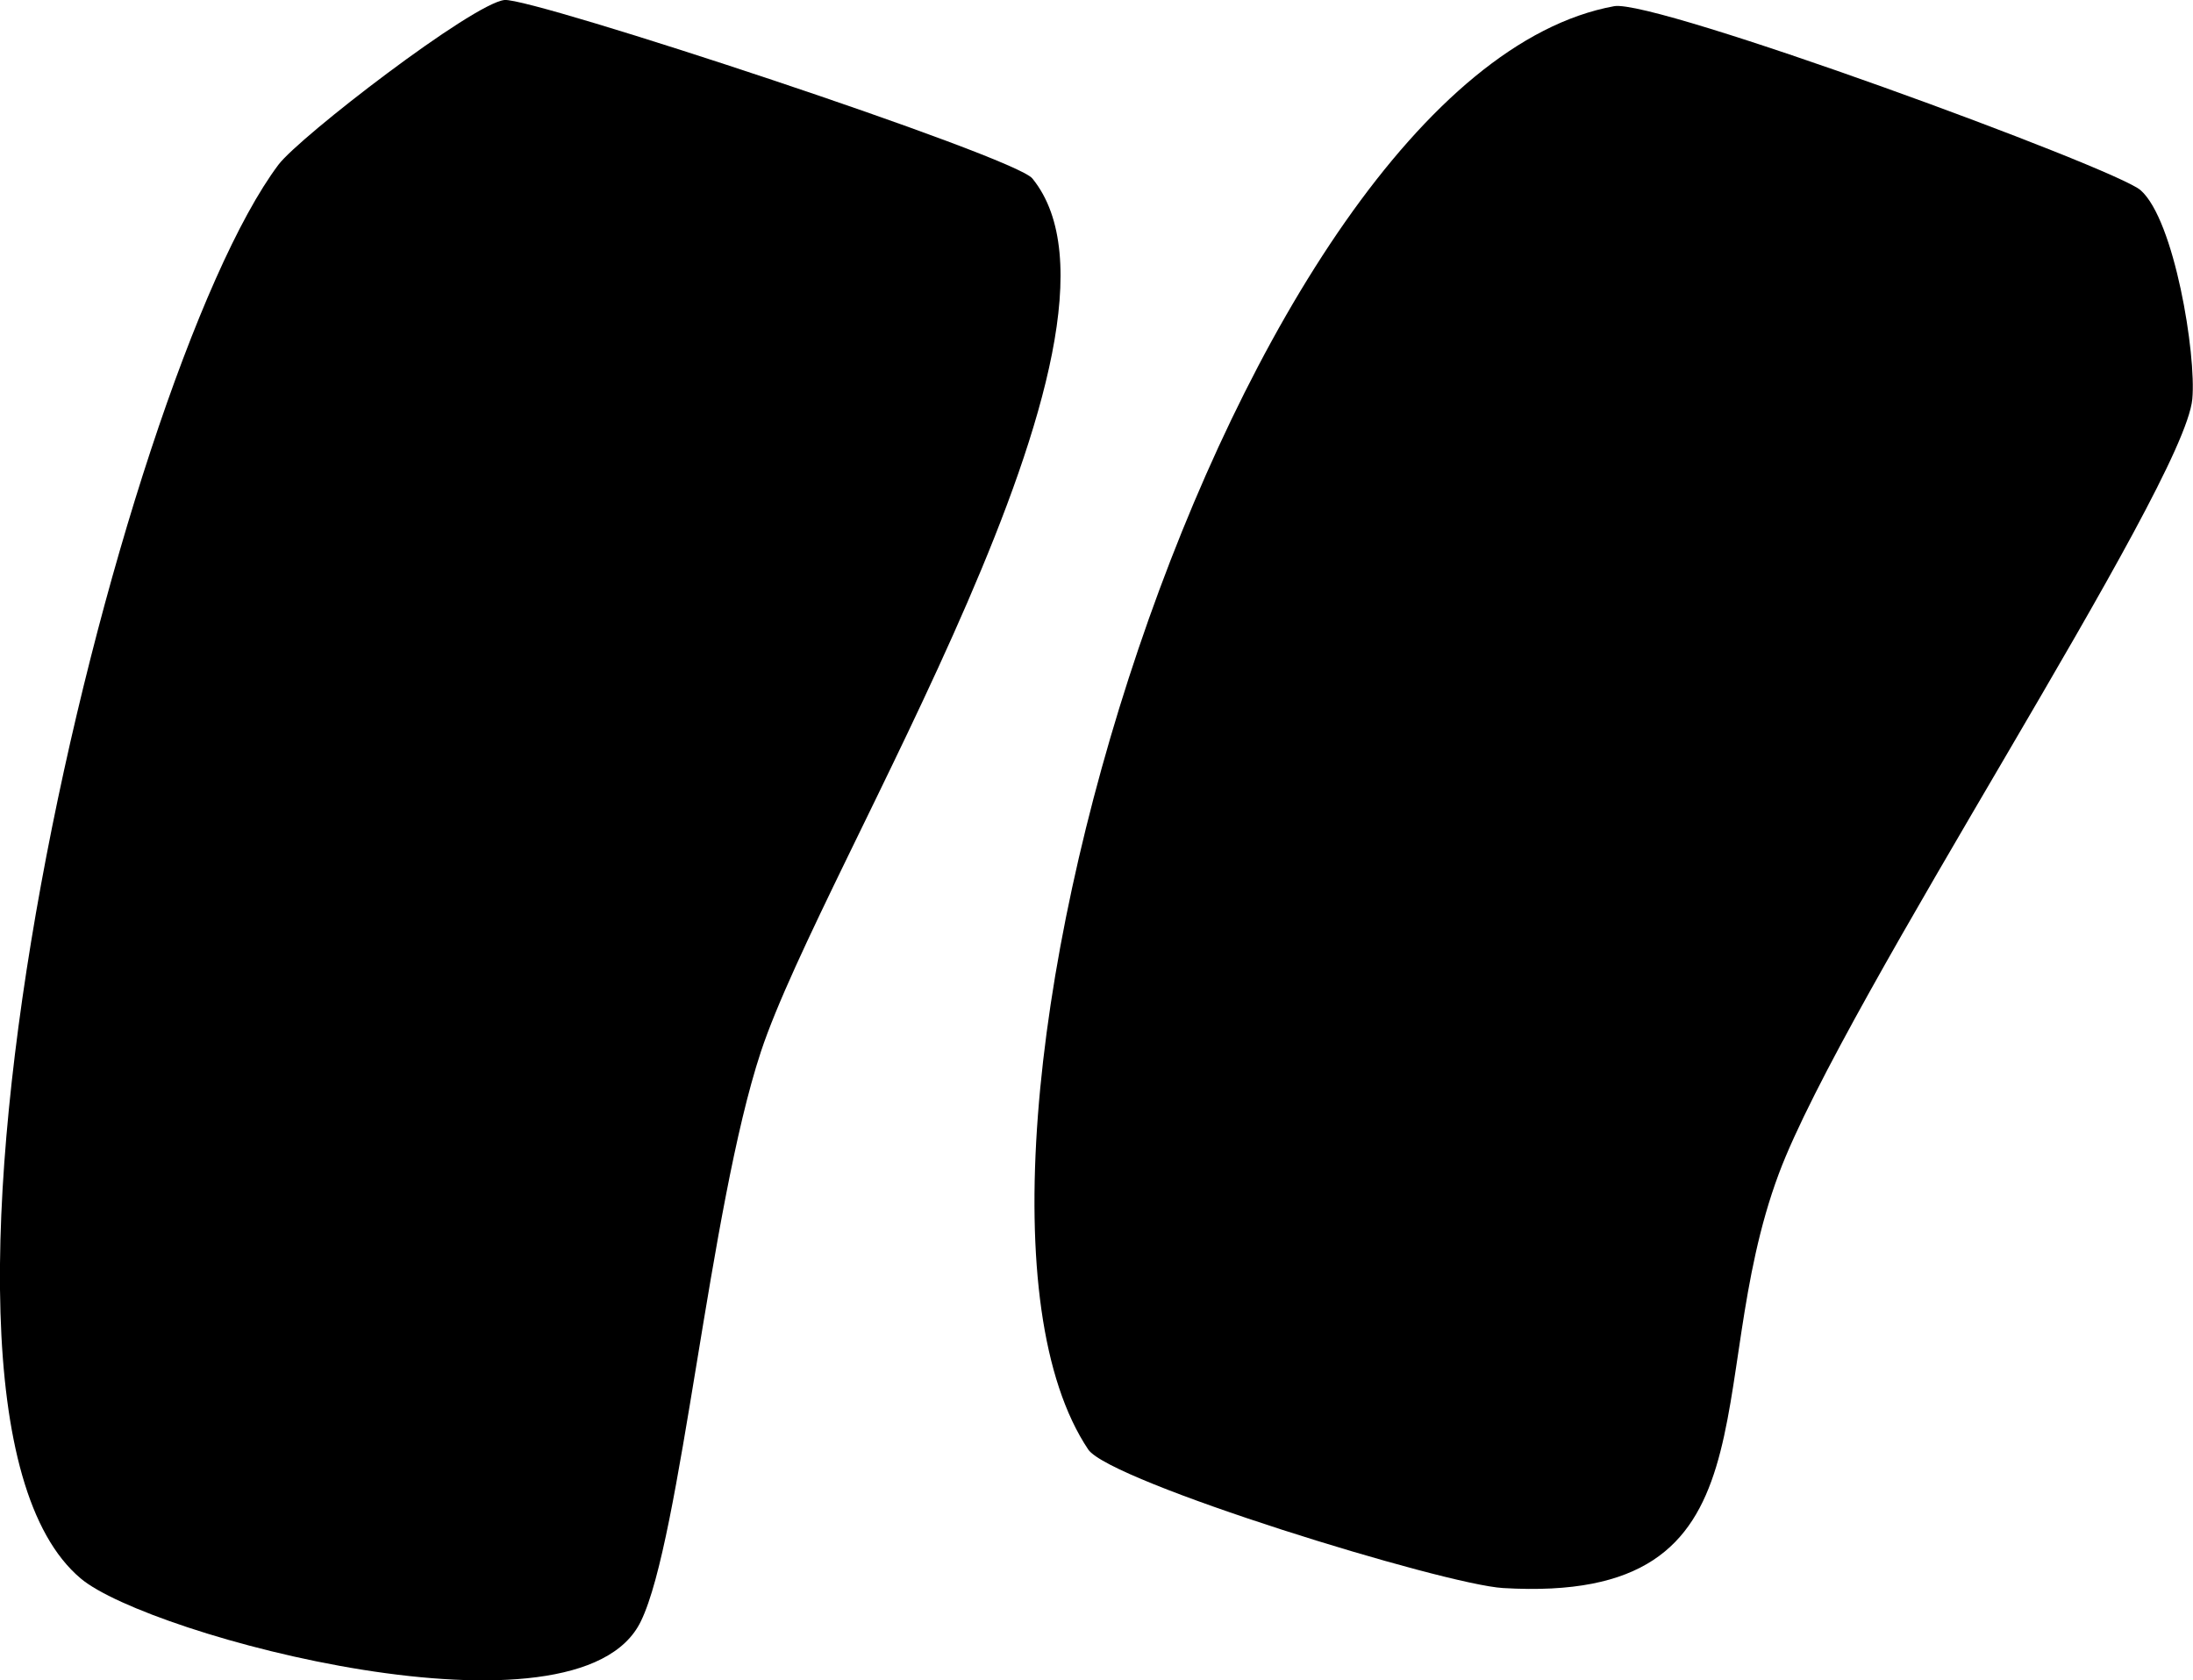
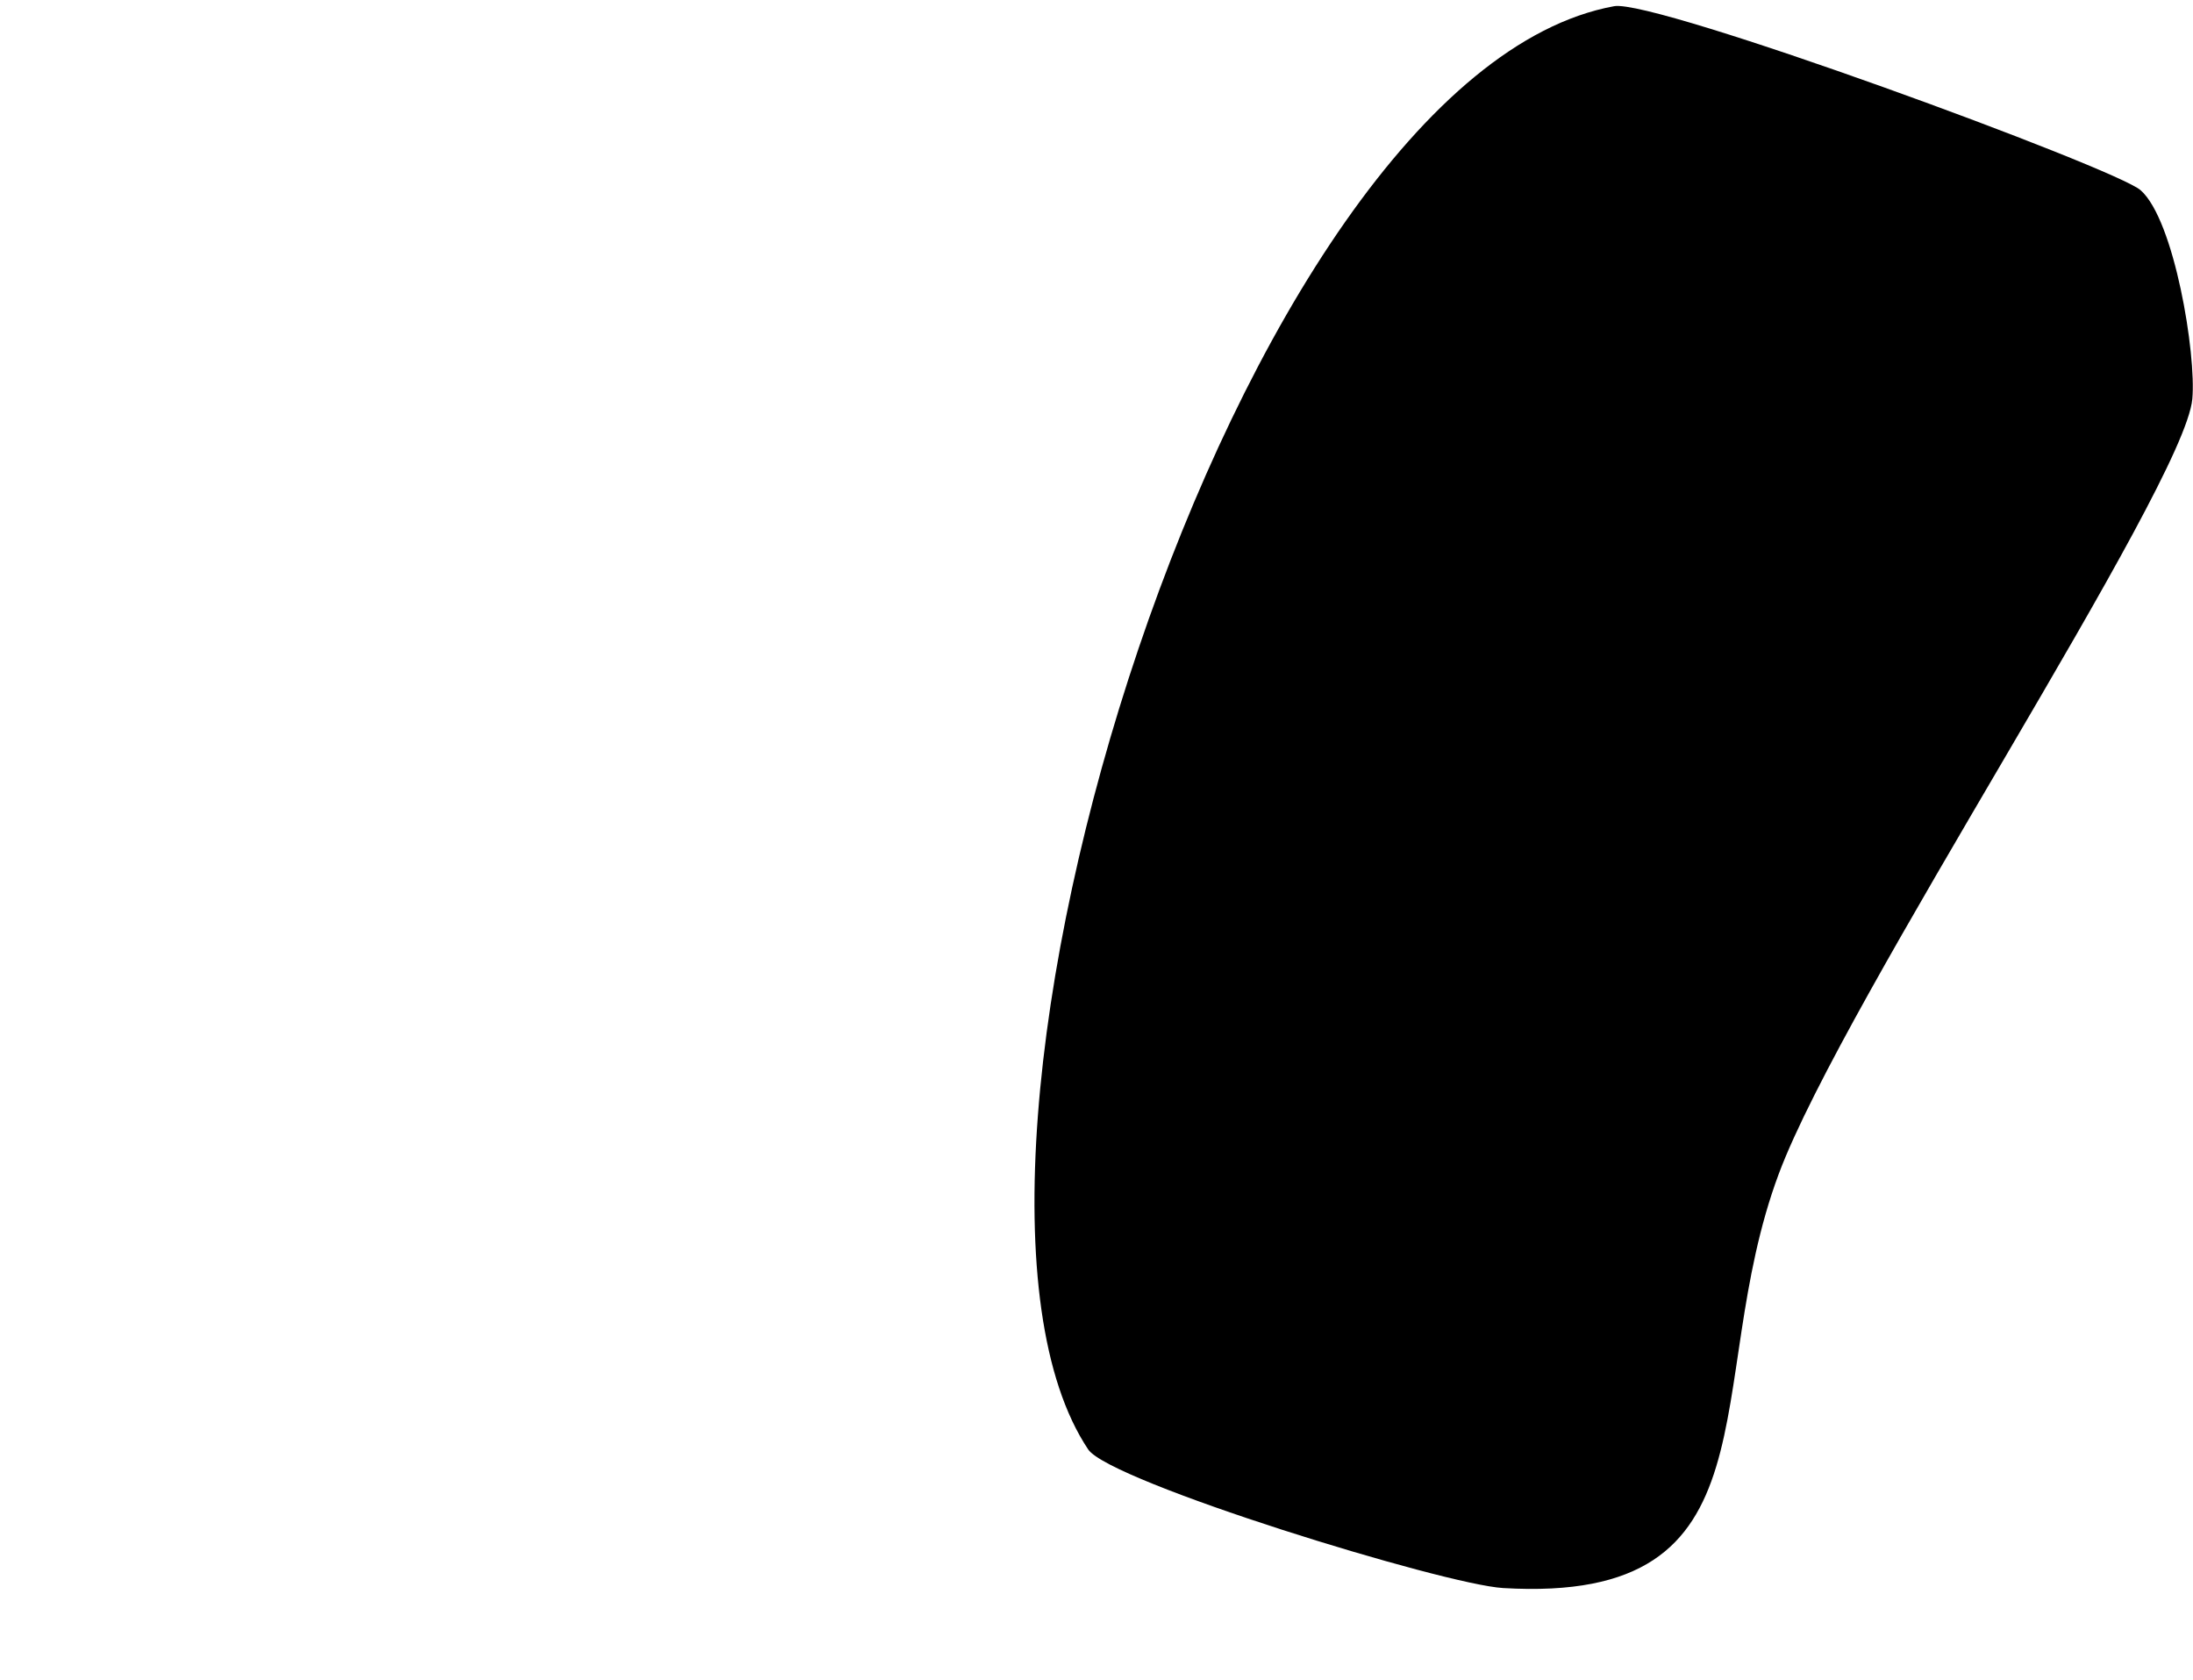
<svg xmlns="http://www.w3.org/2000/svg" id="Calque_2" data-name="Calque 2" viewBox="0 0 31.82 24.38">
  <g id="Calque_1-2" data-name="Calque 1">
    <g>
-       <path d="M14.98,2.59c1.83,2.25-3.03,9.92-3.94,12.67-.75,2.27-1.16,7.07-1.74,8.26-.9,1.88-7.15.21-8.13-.62C-1.88,20.33,1.73,5.47,4.04,2.39,4.35,1.98,6.86.05,7.32,0c.4-.04,7.41,2.27,7.66,2.59Z" />
      <path d="M23.42.09c.59-.11,7.28,2.35,7.64,2.67.49.43.81,2.38.75,3.03-.12,1.28-5.06,8.72-6,11.24-1.15,3.08.06,6.25-4,6.01-.86-.05-5.7-1.54-6.02-2.01C13.07,16.96,17.91,1.1,23.42.09Z" />
    </g>
  </g>
</svg>